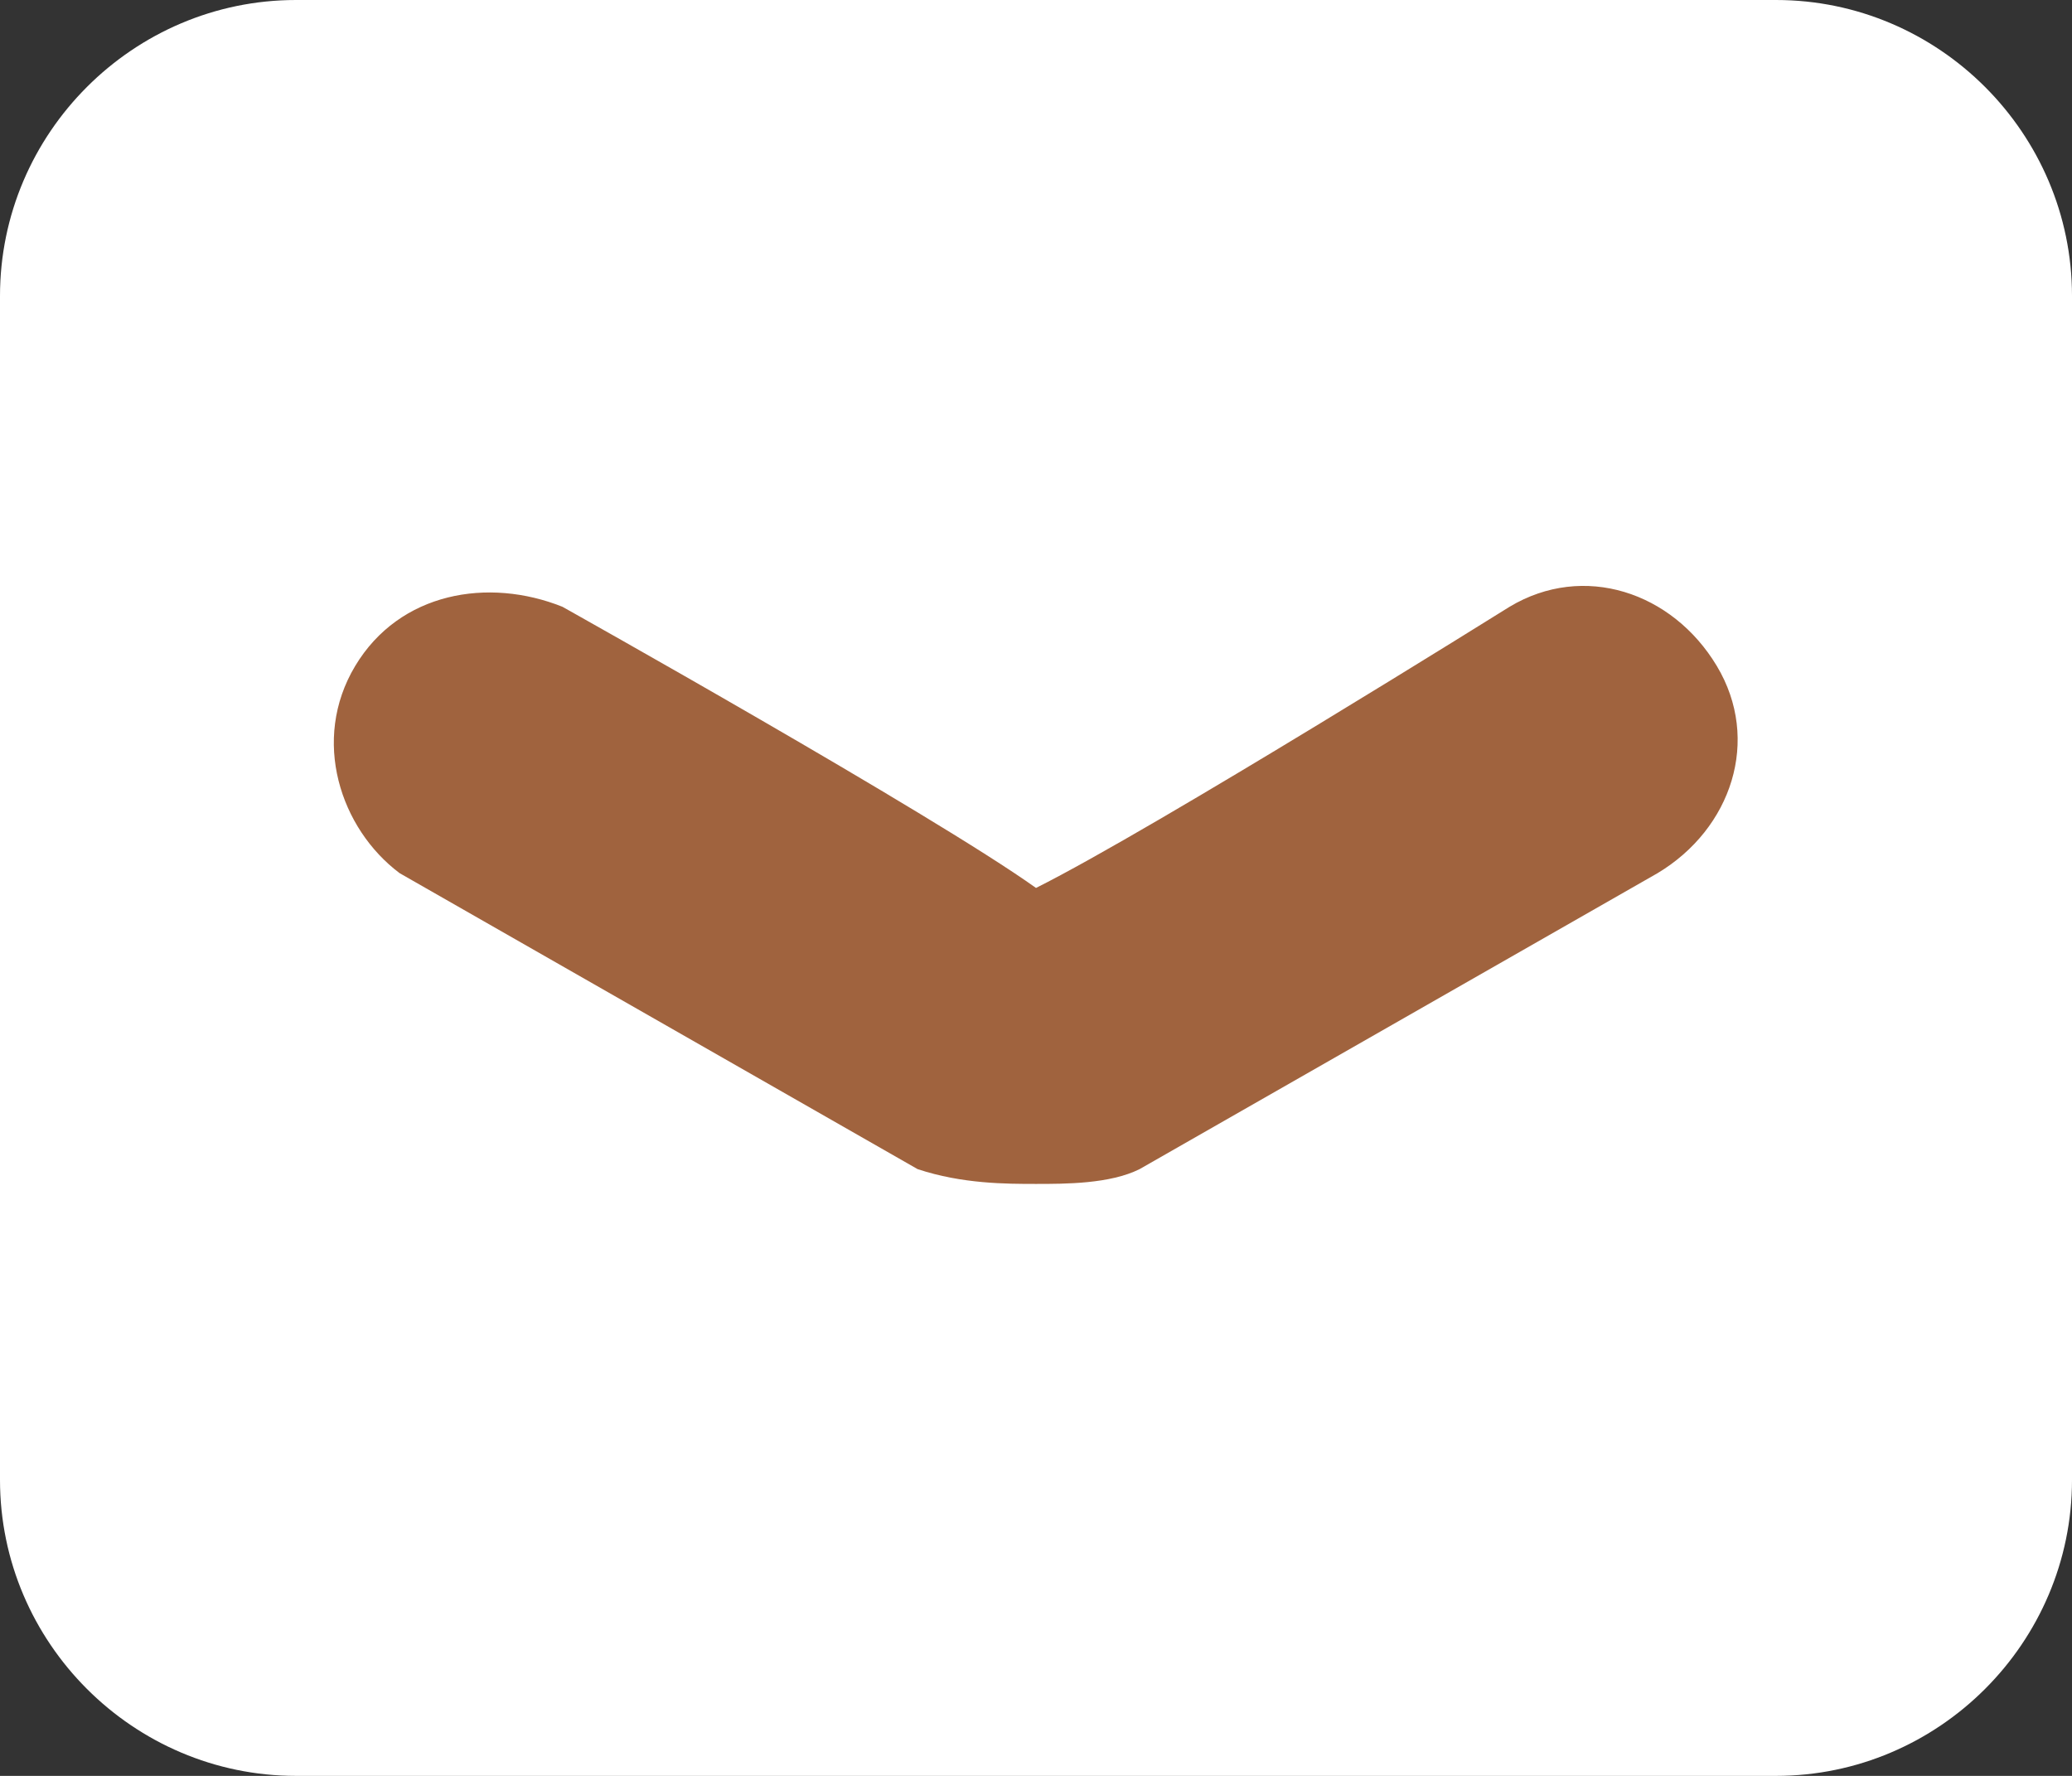
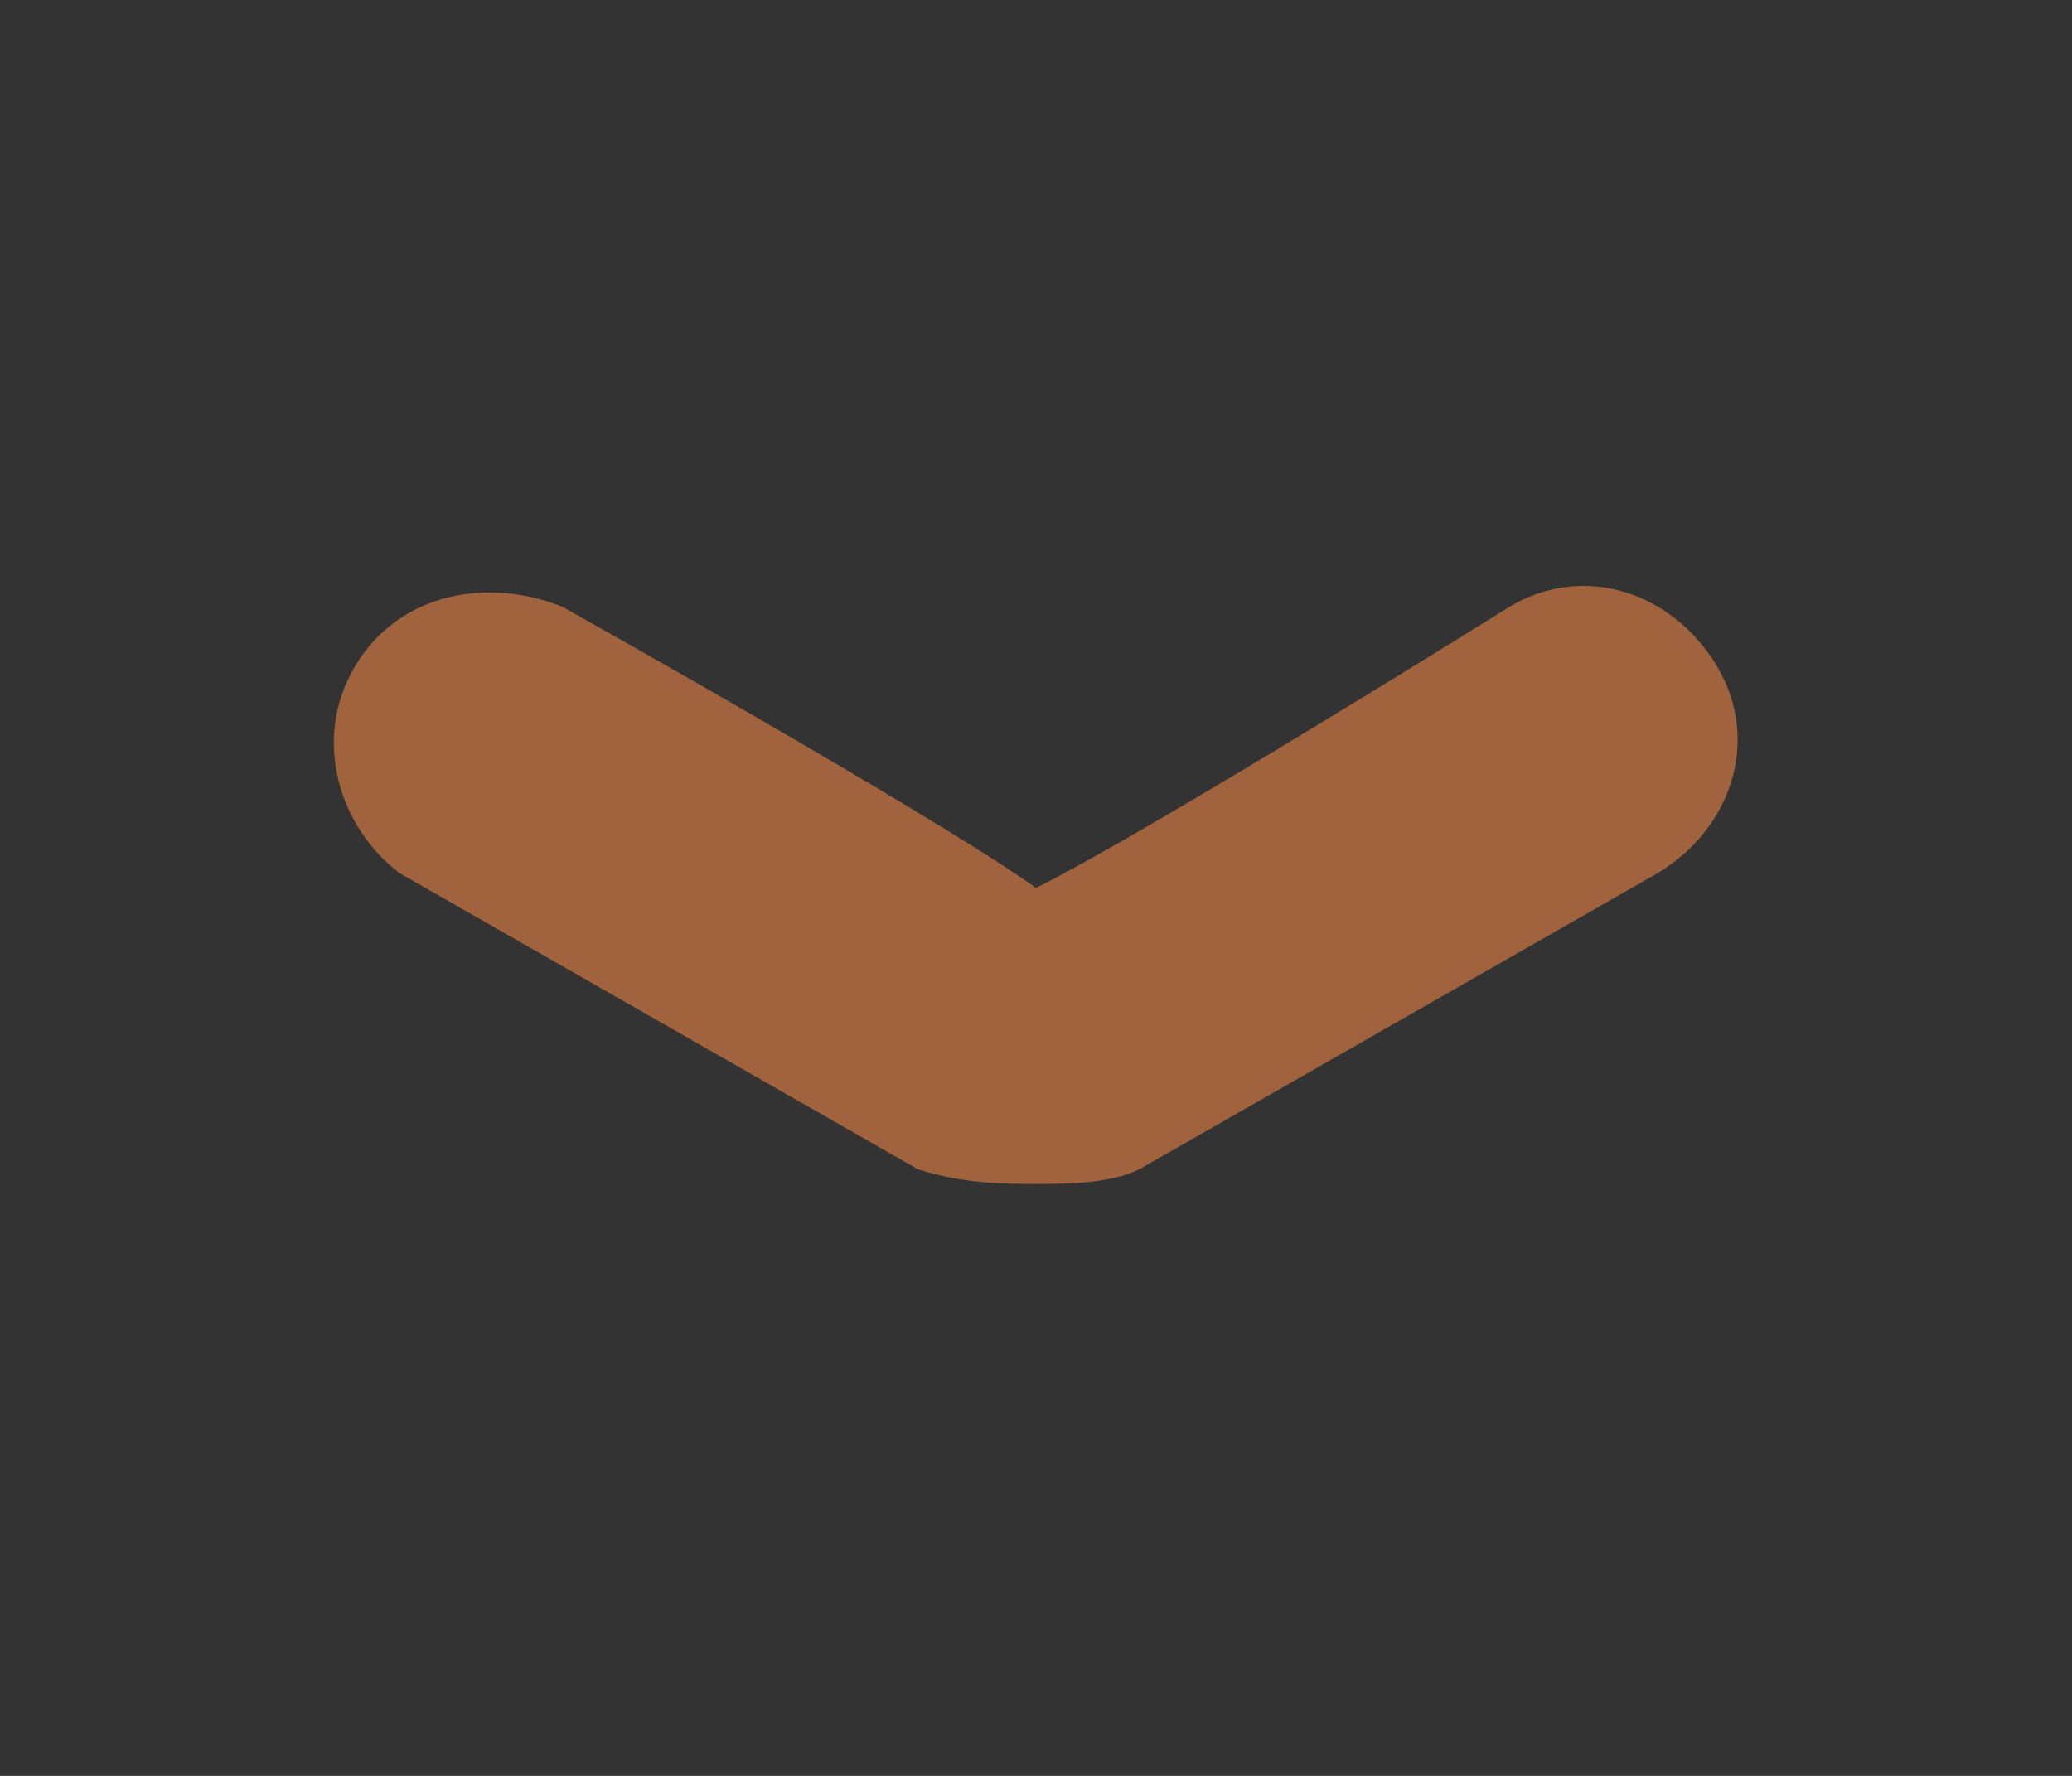
<svg xmlns="http://www.w3.org/2000/svg" version="1.1" id="レイヤー_1" x="0px" y="0px" viewBox="0 0 14 12" style="enable-background:new 0 0 14 12;" xml:space="preserve">
  <rect x="0" y="0" width="14" height="12" fill="#333333" stroke="none" />
  <style type="text/css">
	.st0{fill-rule:evenodd;clip-rule:evenodd;fill:#FFFFFF;}
	.st1{fill-rule:evenodd;clip-rule:evenodd;fill:#A0633E;}
</style>
  <g id="Page-1">
    <g id="Artboard" transform="translate(-271, -10261)">
      <g id="contact" transform="translate(-2, 9352)">
        <g id="グループ-15" transform="translate(273, 874.5)">
          <g id="Group-2" transform="translate(0, 34.5)">
-             <path id="長方形-563-のコピー-2" class="st0" d="M2,0h10c1.1,0,2,0.9,2,2v8c0,1.1-0.9,2-2,2H2c-1.1,0-2-0.9-2-2V2       C0,0.9,0.9,0,2,0z" />
            <path id="Combined-shape-1339" class="st1" d="M10.2,4.1c0.5-0.3,1.1-0.1,1.4,0.4c0.3,0.5,0.1,1.1-0.4,1.4l-3.5,2       C7.5,8,7.2,8,7,8C6.8,8,6.5,8,6.2,7.9l-3.5-2C2.3,5.6,2.1,5,2.4,4.5C2.7,4,3.3,3.9,3.8,4.1c0,0,2.5,1.4,3.2,1.9       C7.8,5.6,10.2,4.1,10.2,4.1z" />
          </g>
        </g>
      </g>
    </g>
  </g>
</svg>